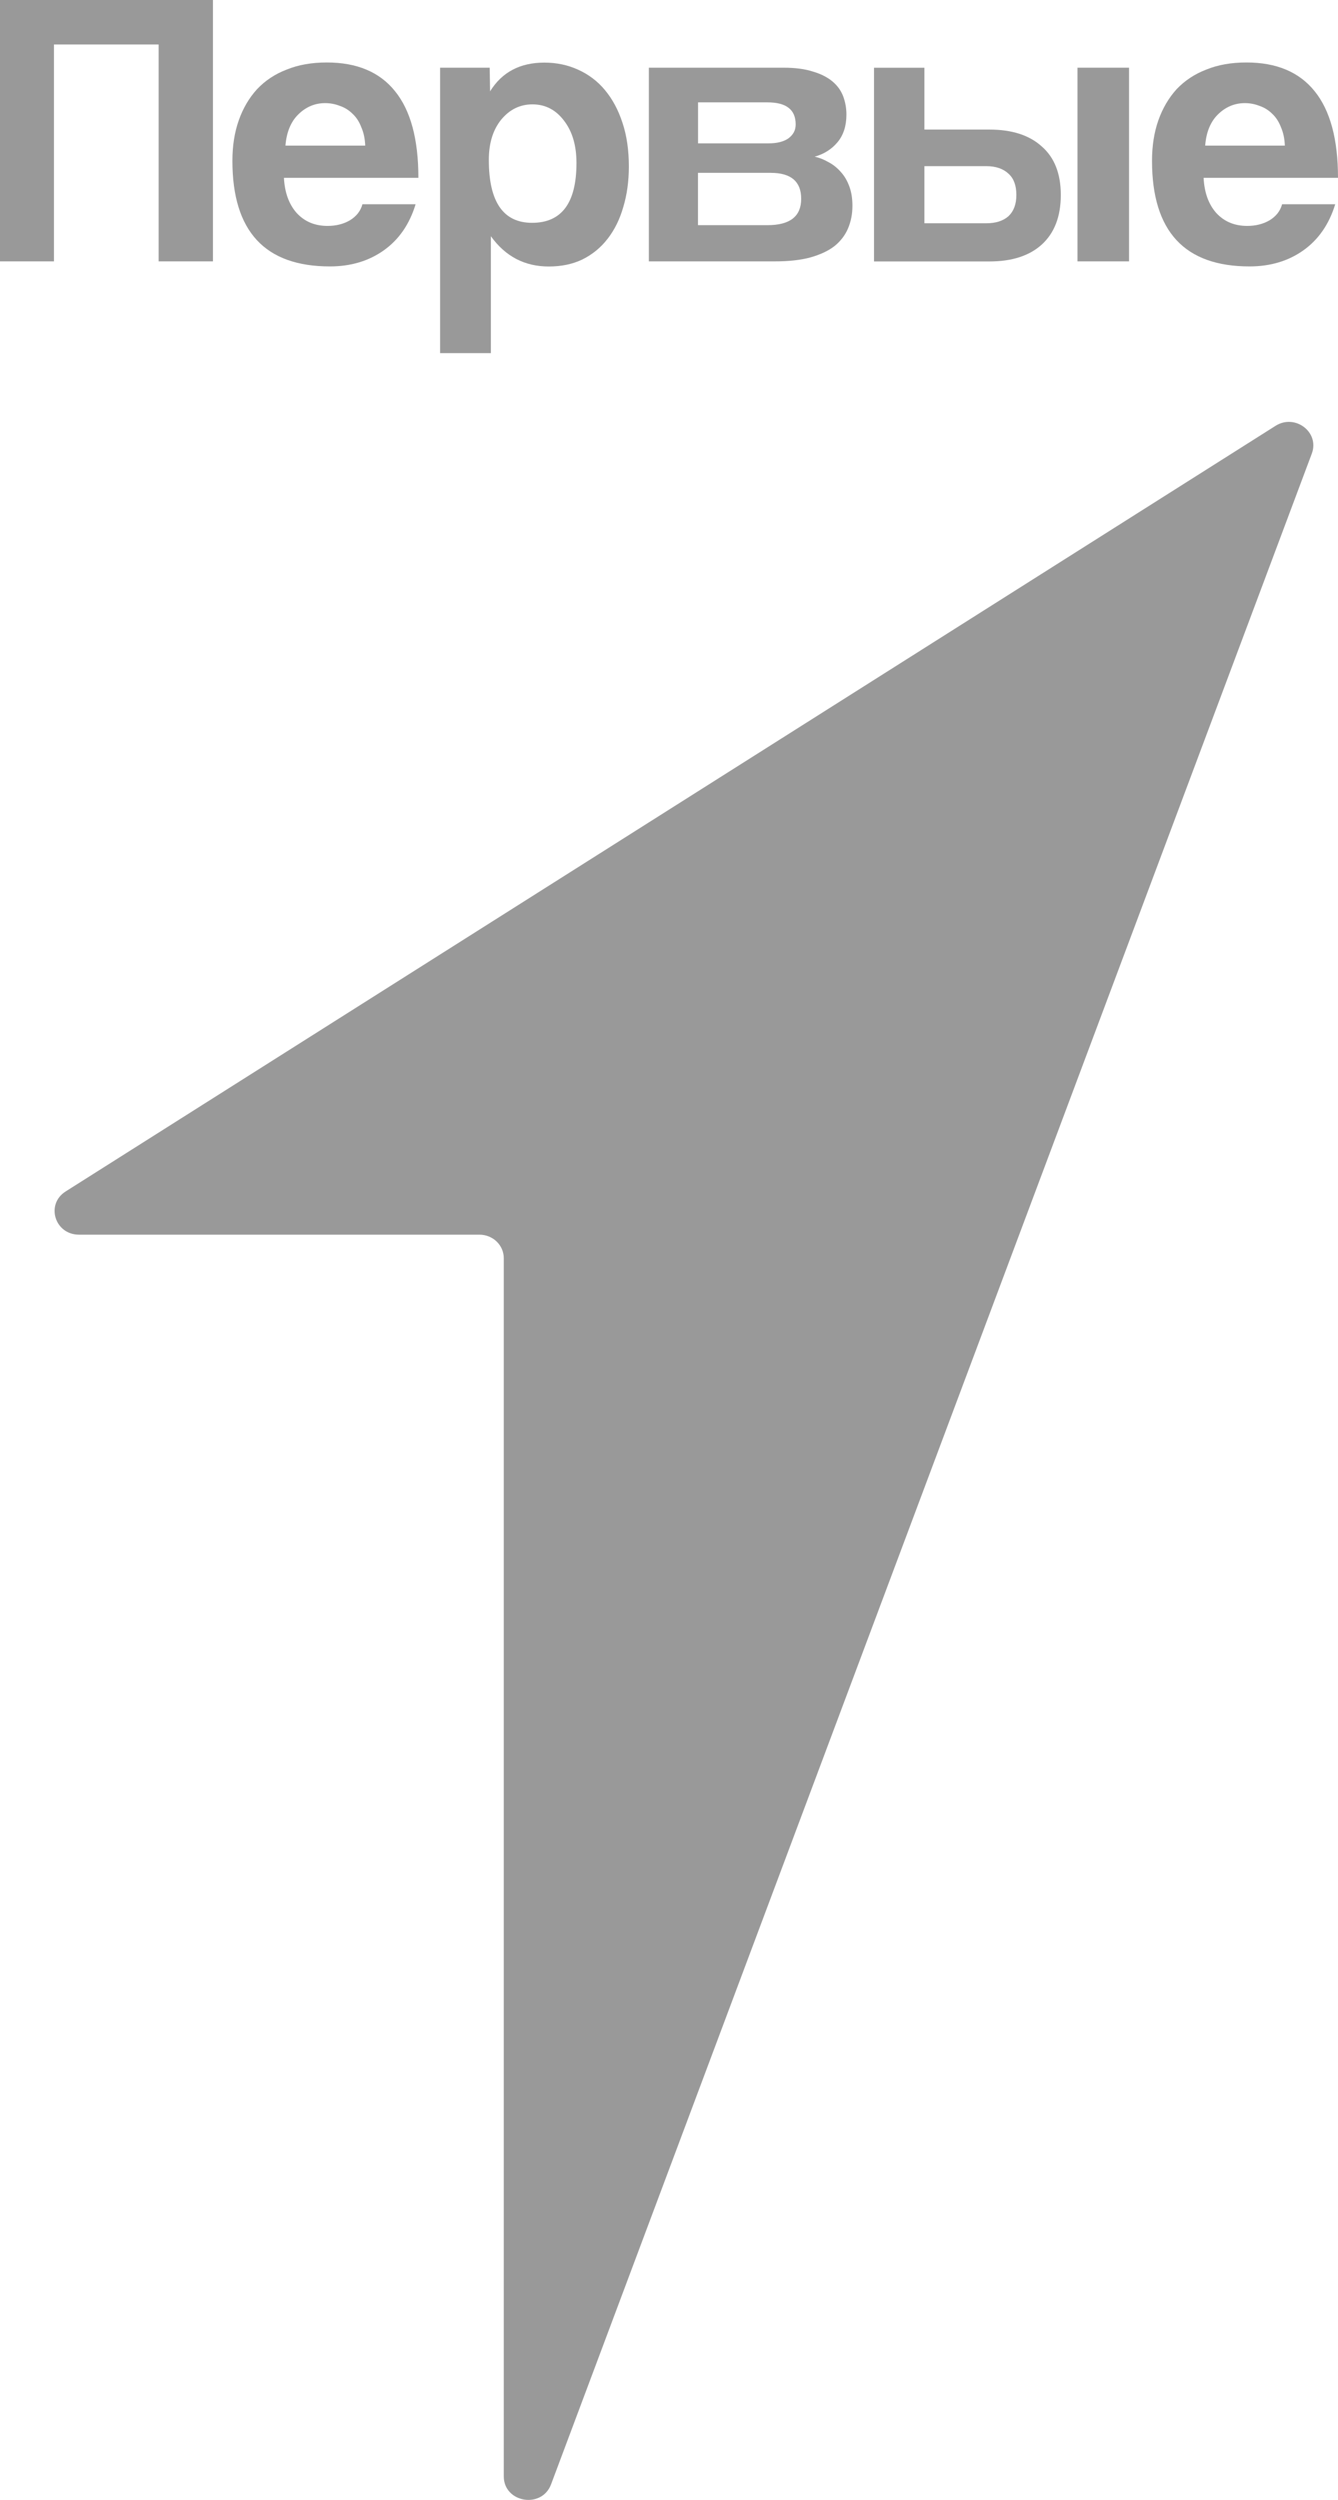
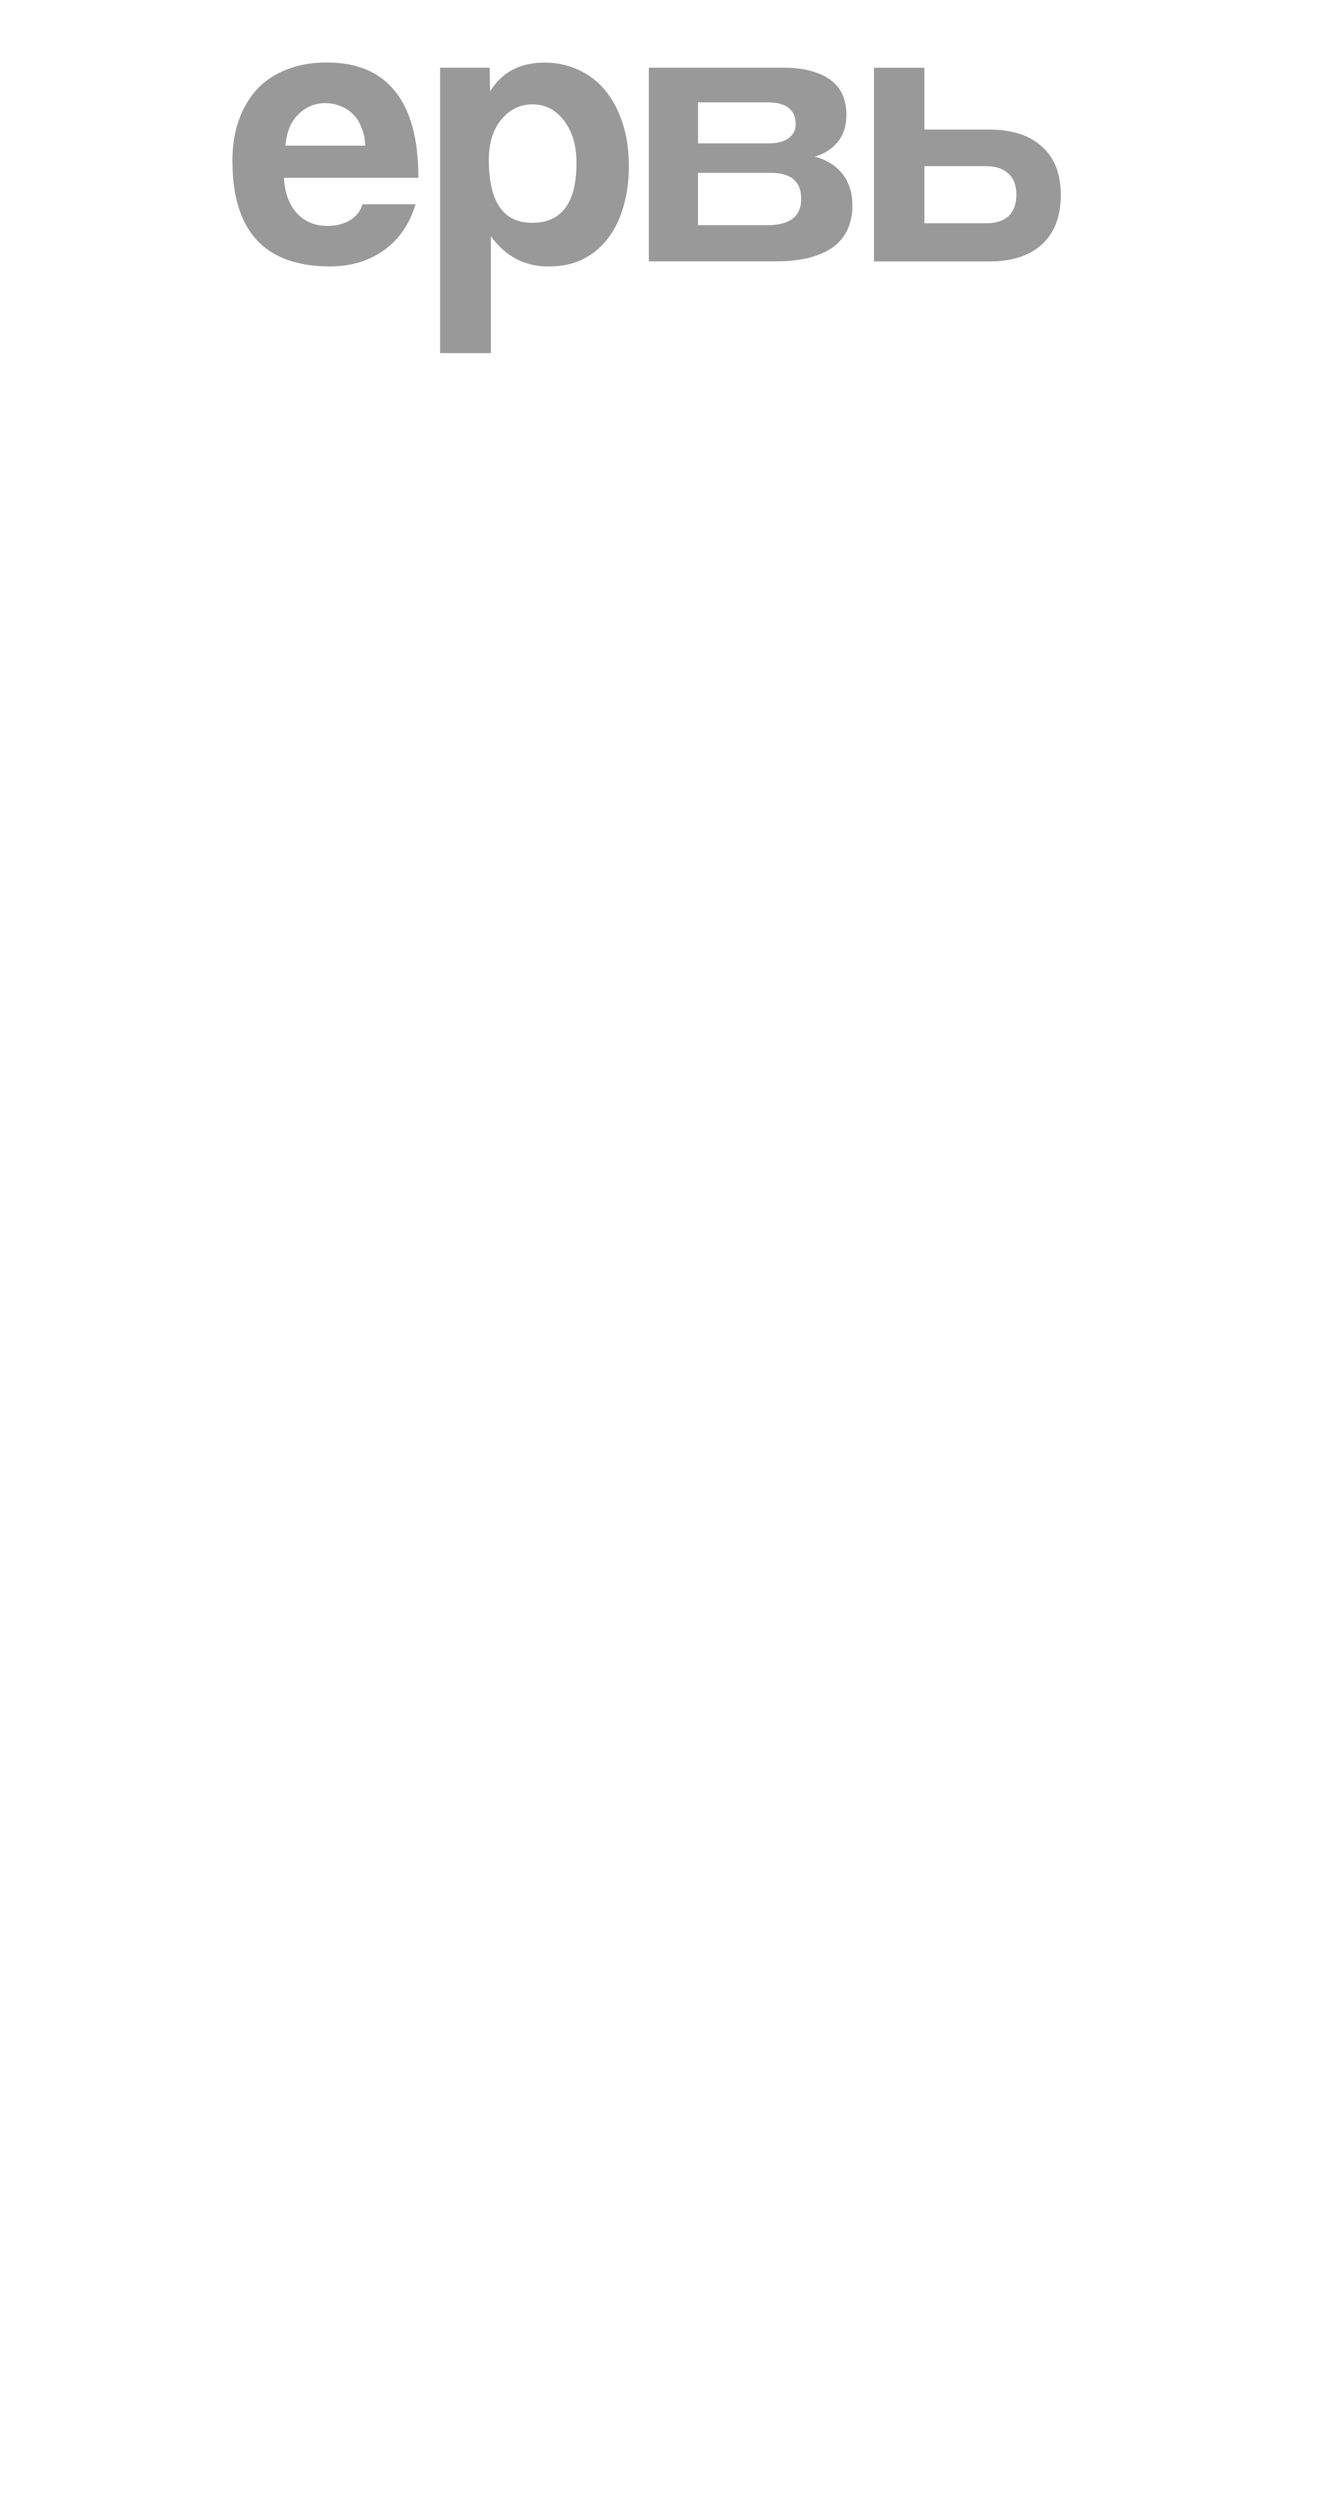
<svg xmlns="http://www.w3.org/2000/svg" width="53" height="99" viewBox="0 0 53 99" fill="none">
-   <path d="M6.284 10.351V1.762H2.137V10.351H0V0H8.435V10.351H6.284Z" fill="#999999" />
  <path fill-rule="evenodd" clip-rule="evenodd" d="M14.467 5.768C14.456 5.488 14.404 5.243 14.31 5.035C14.227 4.815 14.11 4.64 13.964 4.505C13.818 4.36 13.649 4.256 13.46 4.193C13.272 4.119 13.078 4.084 12.878 4.084C12.469 4.084 12.114 4.236 11.811 4.536C11.519 4.826 11.35 5.236 11.307 5.766H14.467V5.768ZM11.247 7.046C11.278 7.628 11.447 8.09 11.75 8.433C12.065 8.776 12.472 8.947 12.975 8.947C13.31 8.947 13.604 8.873 13.854 8.728C14.114 8.572 14.283 8.359 14.357 8.088H16.463C16.223 8.878 15.804 9.485 15.207 9.911C14.609 10.336 13.899 10.551 13.069 10.551C10.494 10.551 9.206 9.158 9.206 6.371C9.206 5.779 9.289 5.243 9.458 4.765C9.626 4.288 9.867 3.878 10.181 3.533C10.505 3.19 10.898 2.93 11.359 2.754C11.82 2.567 12.348 2.474 12.946 2.474C14.139 2.474 15.04 2.854 15.647 3.611C16.265 4.371 16.573 5.514 16.573 7.042H11.247V7.046Z" fill="#999999" />
  <path fill-rule="evenodd" clip-rule="evenodd" d="M22.835 6.455C22.835 8.035 22.249 8.824 21.076 8.824C19.934 8.824 19.363 7.993 19.363 6.331C19.363 5.676 19.525 5.146 19.851 4.741C20.186 4.335 20.599 4.133 21.091 4.133C21.604 4.133 22.024 4.352 22.348 4.788C22.674 5.214 22.835 5.769 22.835 6.455ZM17.433 2.681V13.985H19.444V9.354C20.019 10.155 20.783 10.554 21.736 10.554C22.24 10.554 22.685 10.461 23.071 10.274C23.469 10.077 23.804 9.801 24.076 9.447C24.348 9.094 24.552 8.679 24.689 8.199C24.836 7.711 24.91 7.175 24.91 6.594C24.91 5.949 24.827 5.372 24.658 4.864C24.492 4.354 24.26 3.925 23.966 3.571C23.674 3.217 23.316 2.948 22.898 2.759C22.489 2.573 22.044 2.479 21.563 2.479C20.599 2.479 19.882 2.859 19.413 3.617L19.397 2.681H17.433Z" fill="#999999" />
  <path fill-rule="evenodd" clip-rule="evenodd" d="M30.449 5.677C30.784 5.677 31.046 5.61 31.235 5.476C31.424 5.33 31.518 5.159 31.518 4.927C31.518 4.345 31.148 4.054 30.404 4.054H27.651V5.677H30.449ZM30.401 8.917C31.291 8.917 31.736 8.57 31.736 7.873C31.736 7.188 31.334 6.845 30.527 6.845H27.648V8.917H30.401ZM25.702 10.351V2.681H31.046C31.507 2.681 31.894 2.733 32.209 2.837C32.523 2.93 32.779 3.06 32.977 3.227C33.177 3.395 33.316 3.592 33.402 3.82C33.485 4.048 33.528 4.286 33.528 4.536C33.528 4.994 33.406 5.363 33.166 5.643C32.937 5.914 32.638 6.101 32.271 6.205C32.46 6.246 32.642 6.32 32.822 6.424C32.999 6.517 33.157 6.643 33.294 6.797C33.44 6.953 33.554 7.144 33.64 7.374C33.723 7.594 33.766 7.852 33.766 8.153C33.766 8.475 33.707 8.772 33.593 9.043C33.478 9.314 33.301 9.546 33.058 9.744C32.817 9.931 32.498 10.082 32.1 10.195C31.714 10.299 31.246 10.351 30.703 10.351H25.702Z" fill="#999999" />
  <path fill-rule="evenodd" clip-rule="evenodd" d="M36.617 8.839V6.58H39.066C39.444 6.58 39.736 6.68 39.947 6.878C40.156 7.064 40.26 7.346 40.26 7.72C40.26 8.084 40.156 8.364 39.947 8.562C39.736 8.748 39.444 8.842 39.066 8.842H36.617V8.839ZM36.617 5.131V2.683H34.621V10.354H39.192C40.082 10.354 40.775 10.131 41.267 9.684C41.768 9.226 42.02 8.573 42.02 7.72C42.02 6.878 41.768 6.238 41.267 5.801C40.775 5.354 40.082 5.131 39.192 5.131H36.617Z" fill="#999999" />
-   <path d="M44.723 2.681H42.681V10.351H44.723V2.681Z" fill="#999999" />
-   <path fill-rule="evenodd" clip-rule="evenodd" d="M50.894 5.768C50.885 5.488 50.831 5.243 50.739 5.035C50.654 4.815 50.539 4.64 50.393 4.505C50.247 4.36 50.078 4.256 49.889 4.193C49.701 4.119 49.507 4.084 49.31 4.084C48.901 4.084 48.543 4.236 48.24 4.536C47.948 4.826 47.779 5.236 47.739 5.766H50.894V5.768ZM47.676 7.046C47.707 7.628 47.873 8.09 48.177 8.433C48.492 8.776 48.901 8.947 49.402 8.947C49.739 8.947 50.031 8.873 50.283 8.728C50.543 8.572 50.712 8.359 50.786 8.088H52.89C52.649 8.878 52.229 9.485 51.633 9.911C51.036 10.336 50.323 10.551 49.496 10.551C46.921 10.551 45.633 9.158 45.633 6.371C45.633 5.779 45.716 5.243 45.884 4.765C46.053 4.288 46.294 3.878 46.606 3.533C46.932 3.19 47.325 2.93 47.786 2.754C48.246 2.567 48.775 2.474 49.373 2.474C50.566 2.474 51.465 2.854 52.074 3.611C52.69 4.371 53 5.514 53 7.042H47.676V7.046Z" fill="#999999" />
-   <path d="M18.991 48.895H3.129C2.169 48.895 1.798 47.69 2.601 47.183L50.525 16.864C51.302 16.373 52.278 17.117 51.963 17.962L21.829 98.383C21.461 99.367 19.955 99.111 19.955 98.067V49.828C19.957 49.311 19.524 48.895 18.991 48.895Z" fill="#999999" />
</svg>